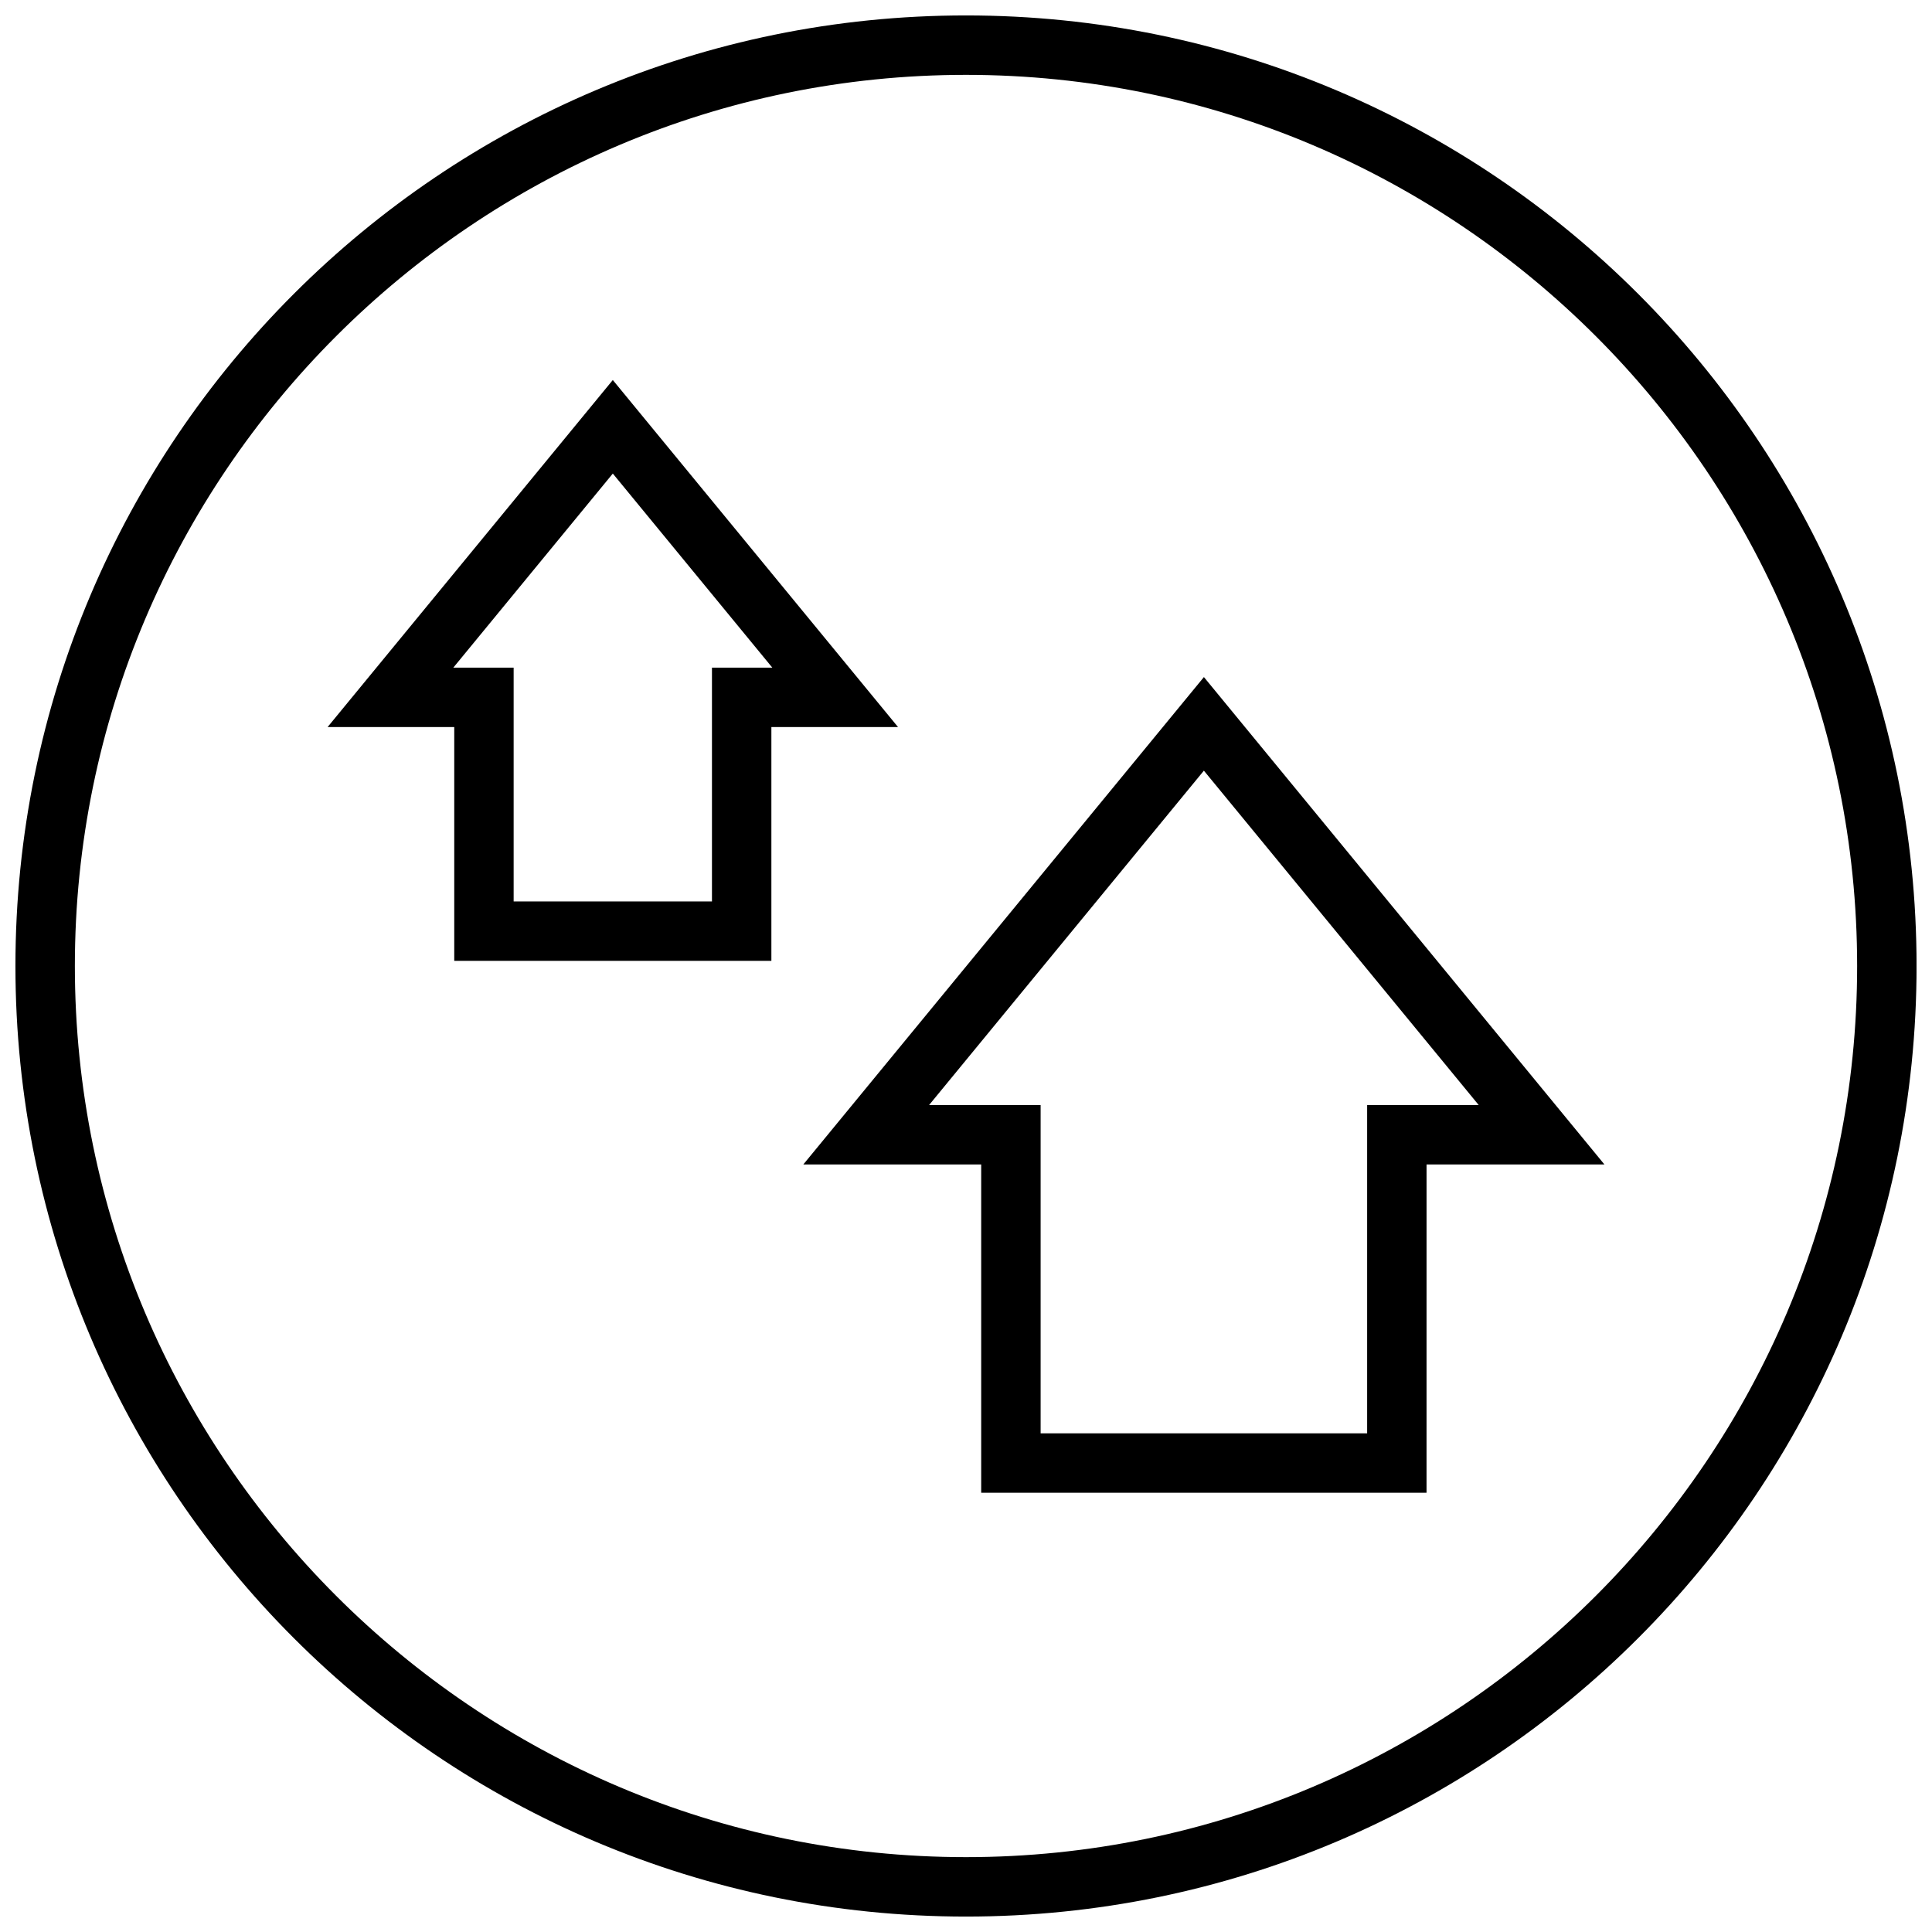
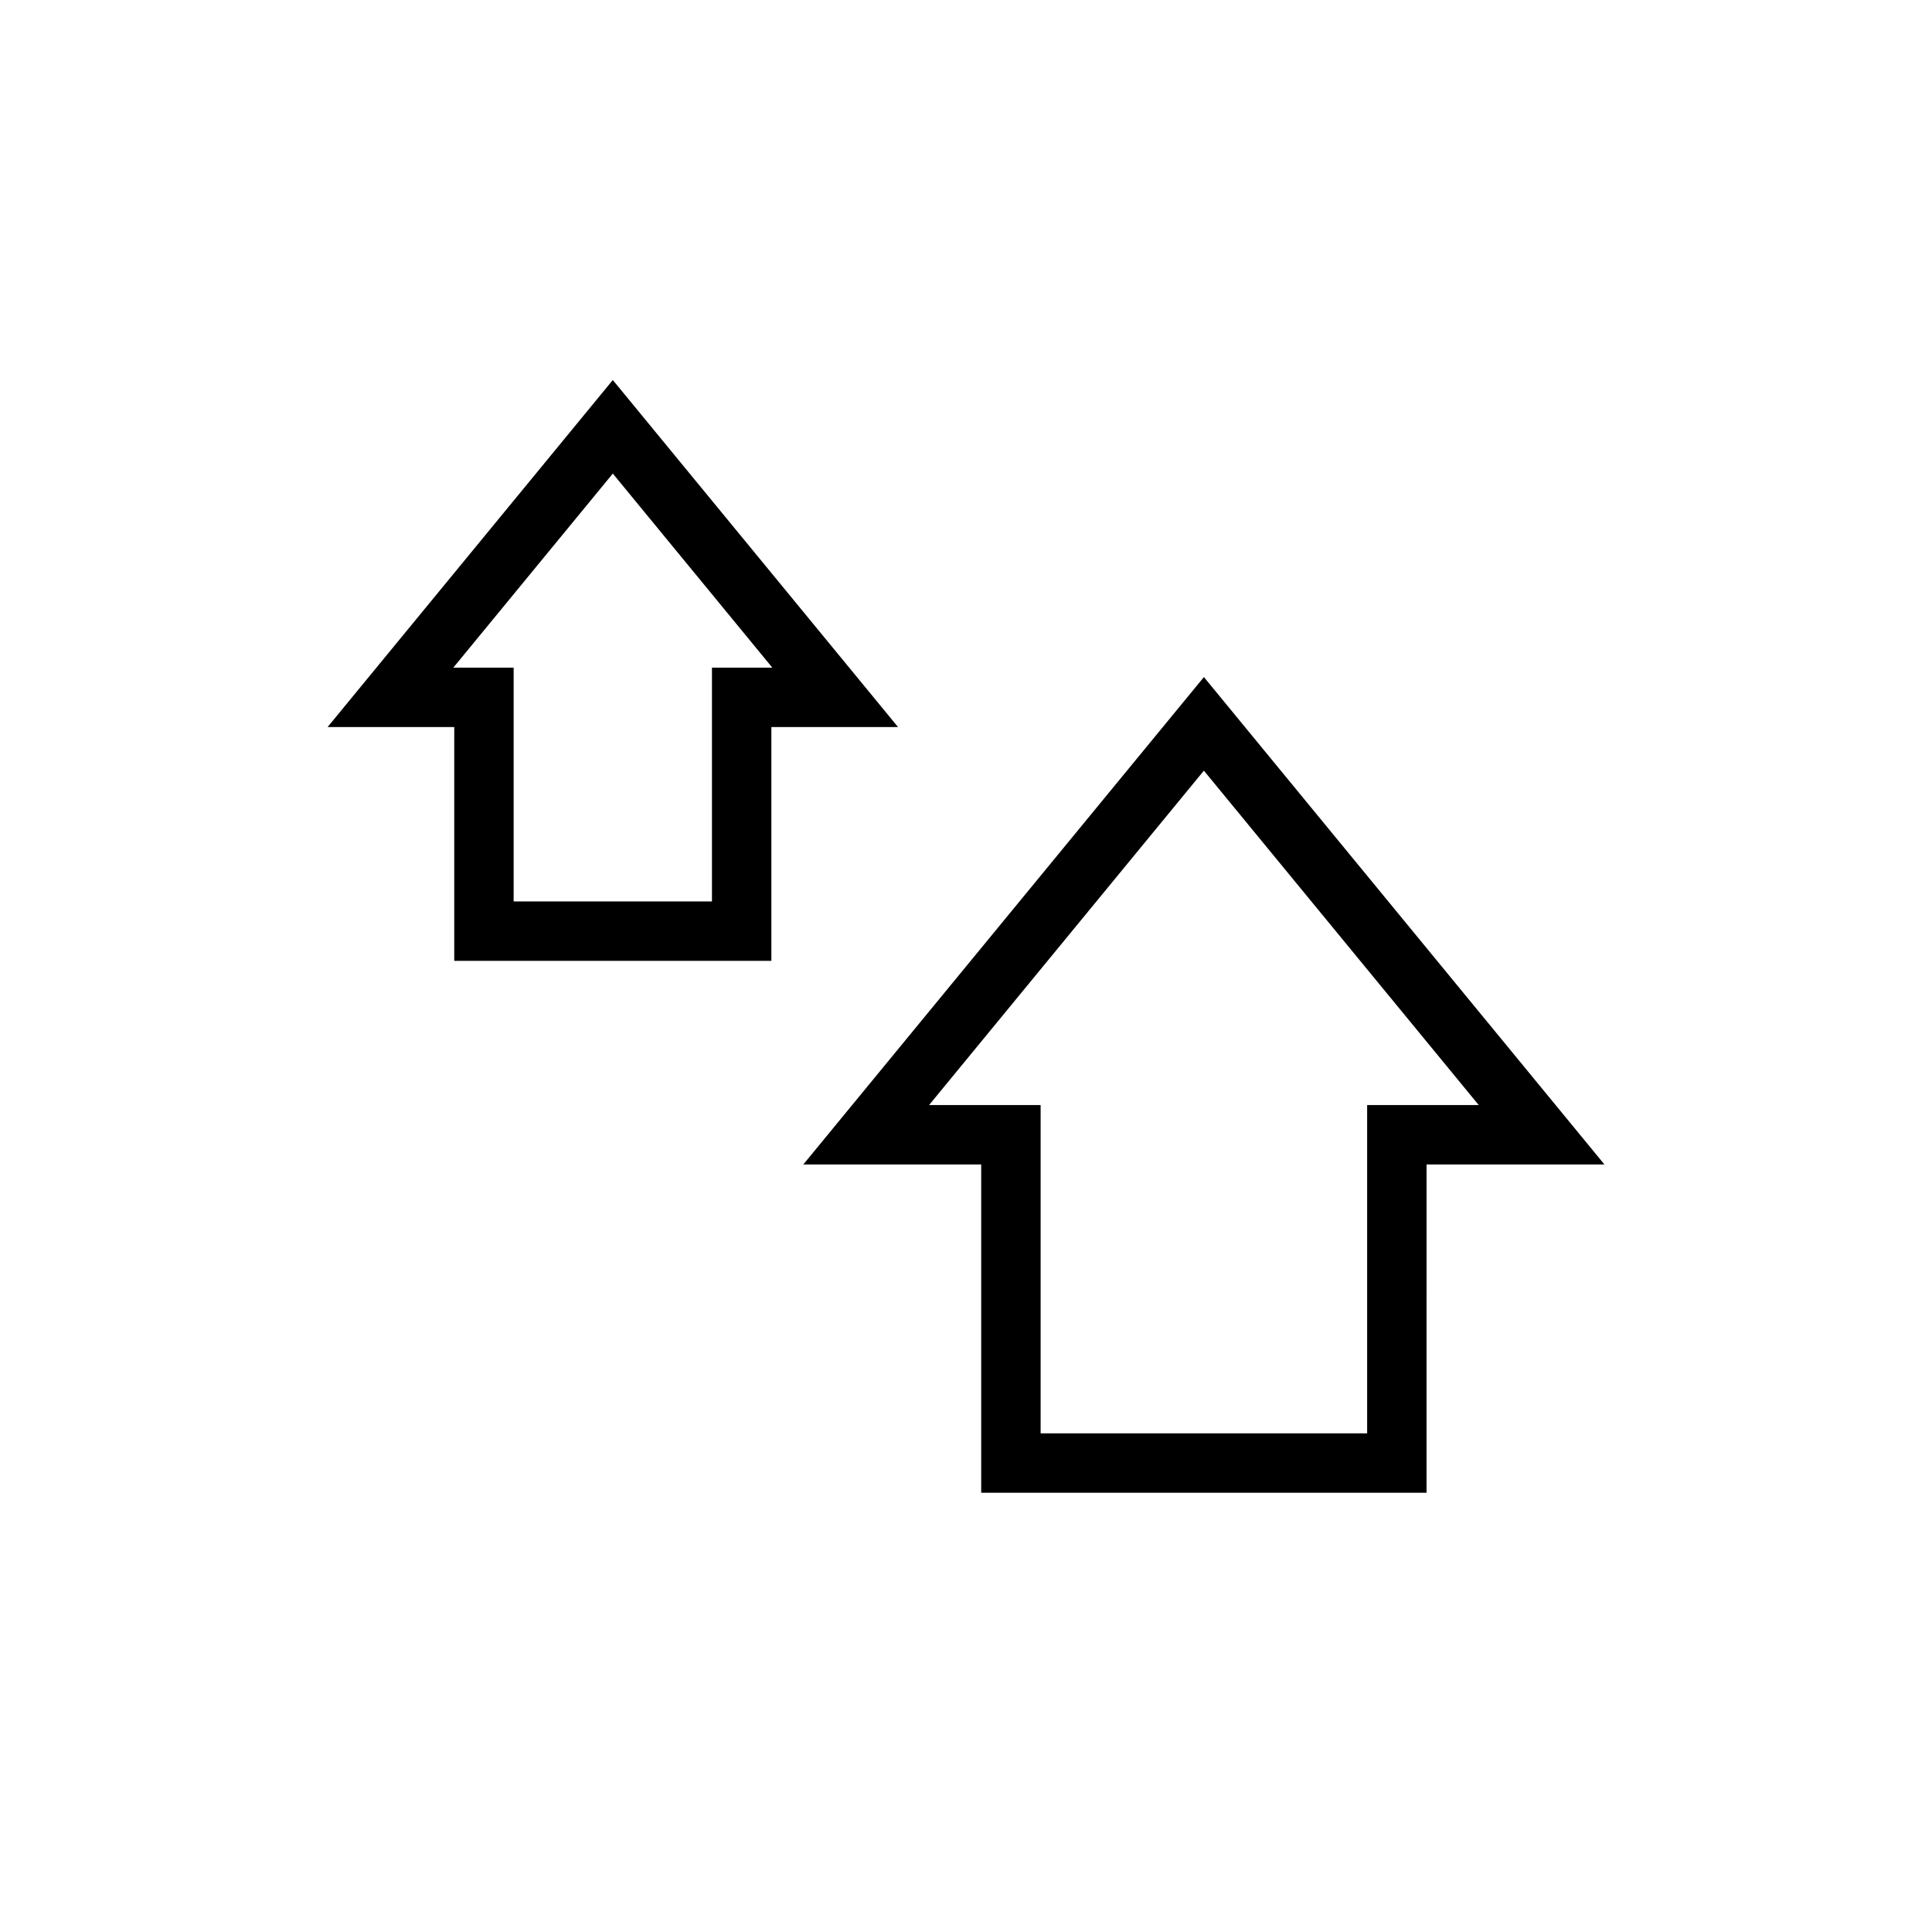
<svg xmlns="http://www.w3.org/2000/svg" width="800px" height="800px" version="1.1" viewBox="144 144 512 512">
  <defs>
    <clipPath id="a">
      <path d="m148.09 148.09h503.81v503.81h-503.81z" />
    </clipPath>
  </defs>
  <g clip-path="url(#a)">
-     <path d="m400 148.09c-139.12 0-251.91 112.78-251.91 251.91 0 139.12 112.78 251.91 251.91 251.91 139.12 0 251.91-112.78 251.91-251.91-0.004-139.12-112.79-251.91-251.91-251.91zm0 488.07c-130.22 0-236.16-105.94-236.16-236.16s105.95-236.16 236.16-236.16 236.16 105.94 236.16 236.16c0 130.22-105.94 236.16-236.16 236.16z" />
-   </g>
+     </g>
  <path d="m356.89 452.59h47.137v87.008h118.02l0.004-87.008h47.137l-106.14-129.16zm165.16-15.742h-15.742v87.008h-86.531v-87.008h-29.559l72.824-88.617 72.832 88.617z" />
  <path d="m306.4 244.71-75.586 91.969h33.566v61.961h84.043v-61.961h33.566zm26.277 76.227v61.957h-52.555v-61.957h-15.992l42.273-51.438 42.273 51.438z" />
</svg>